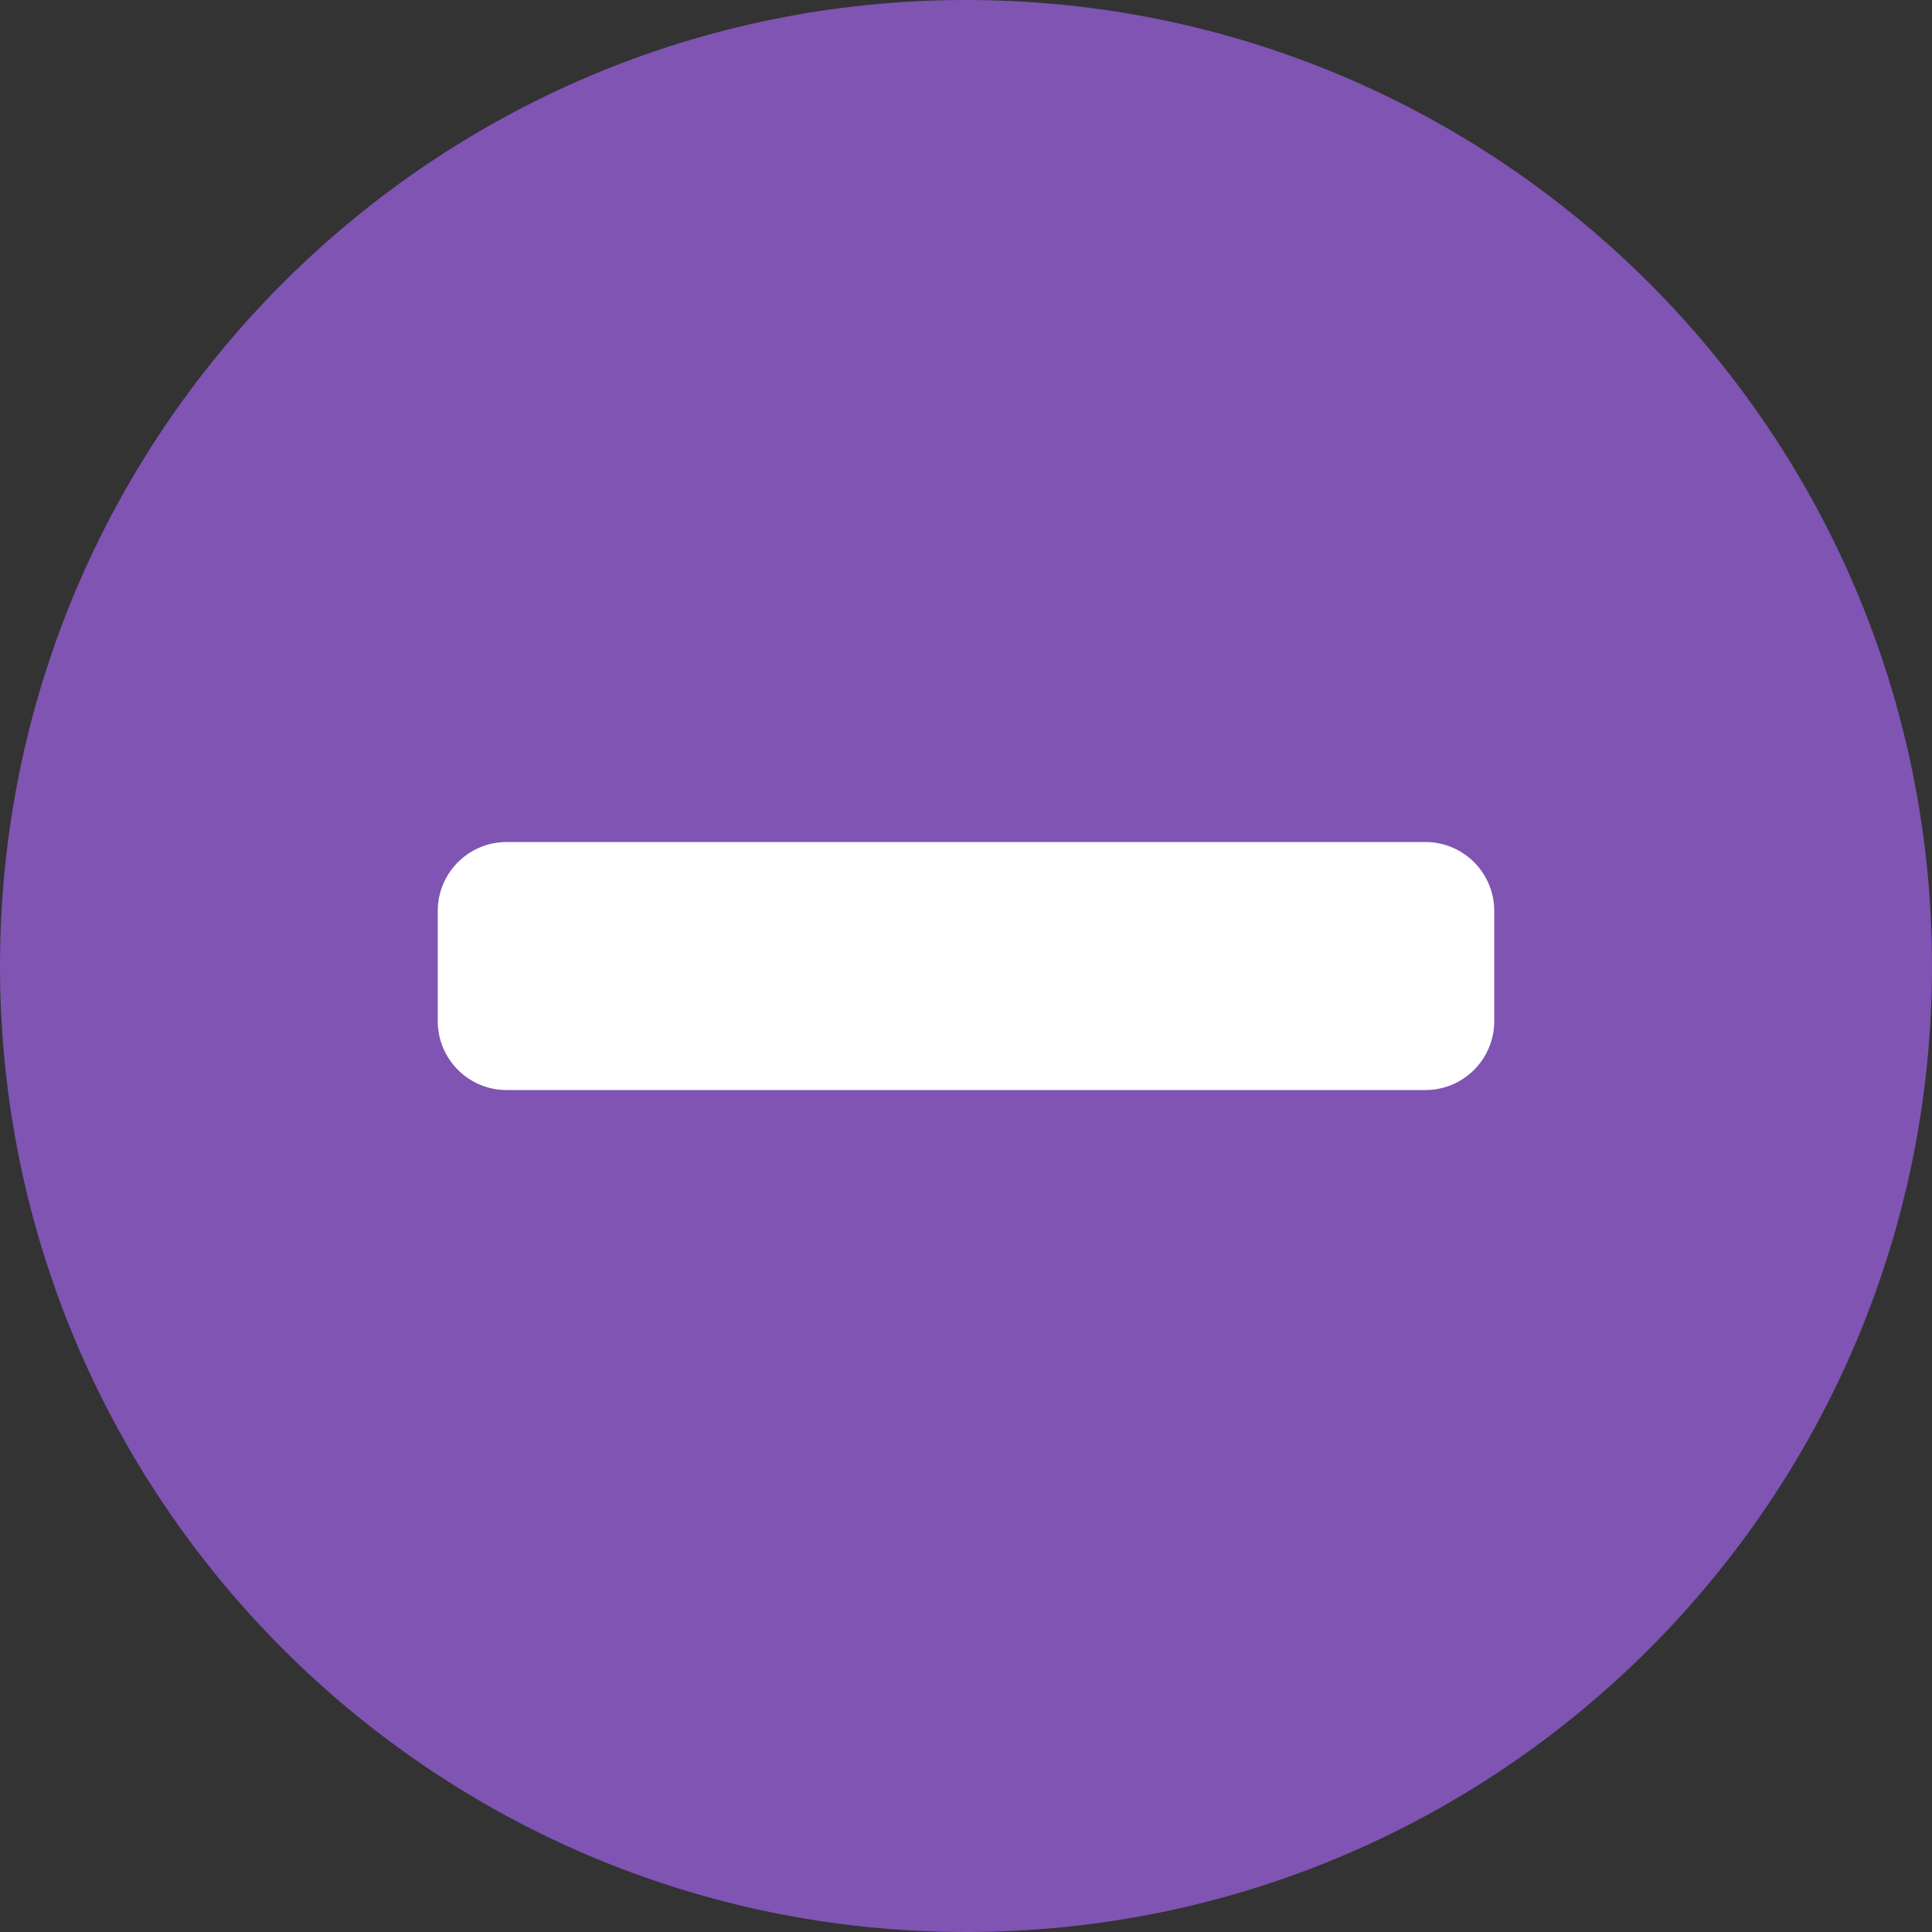
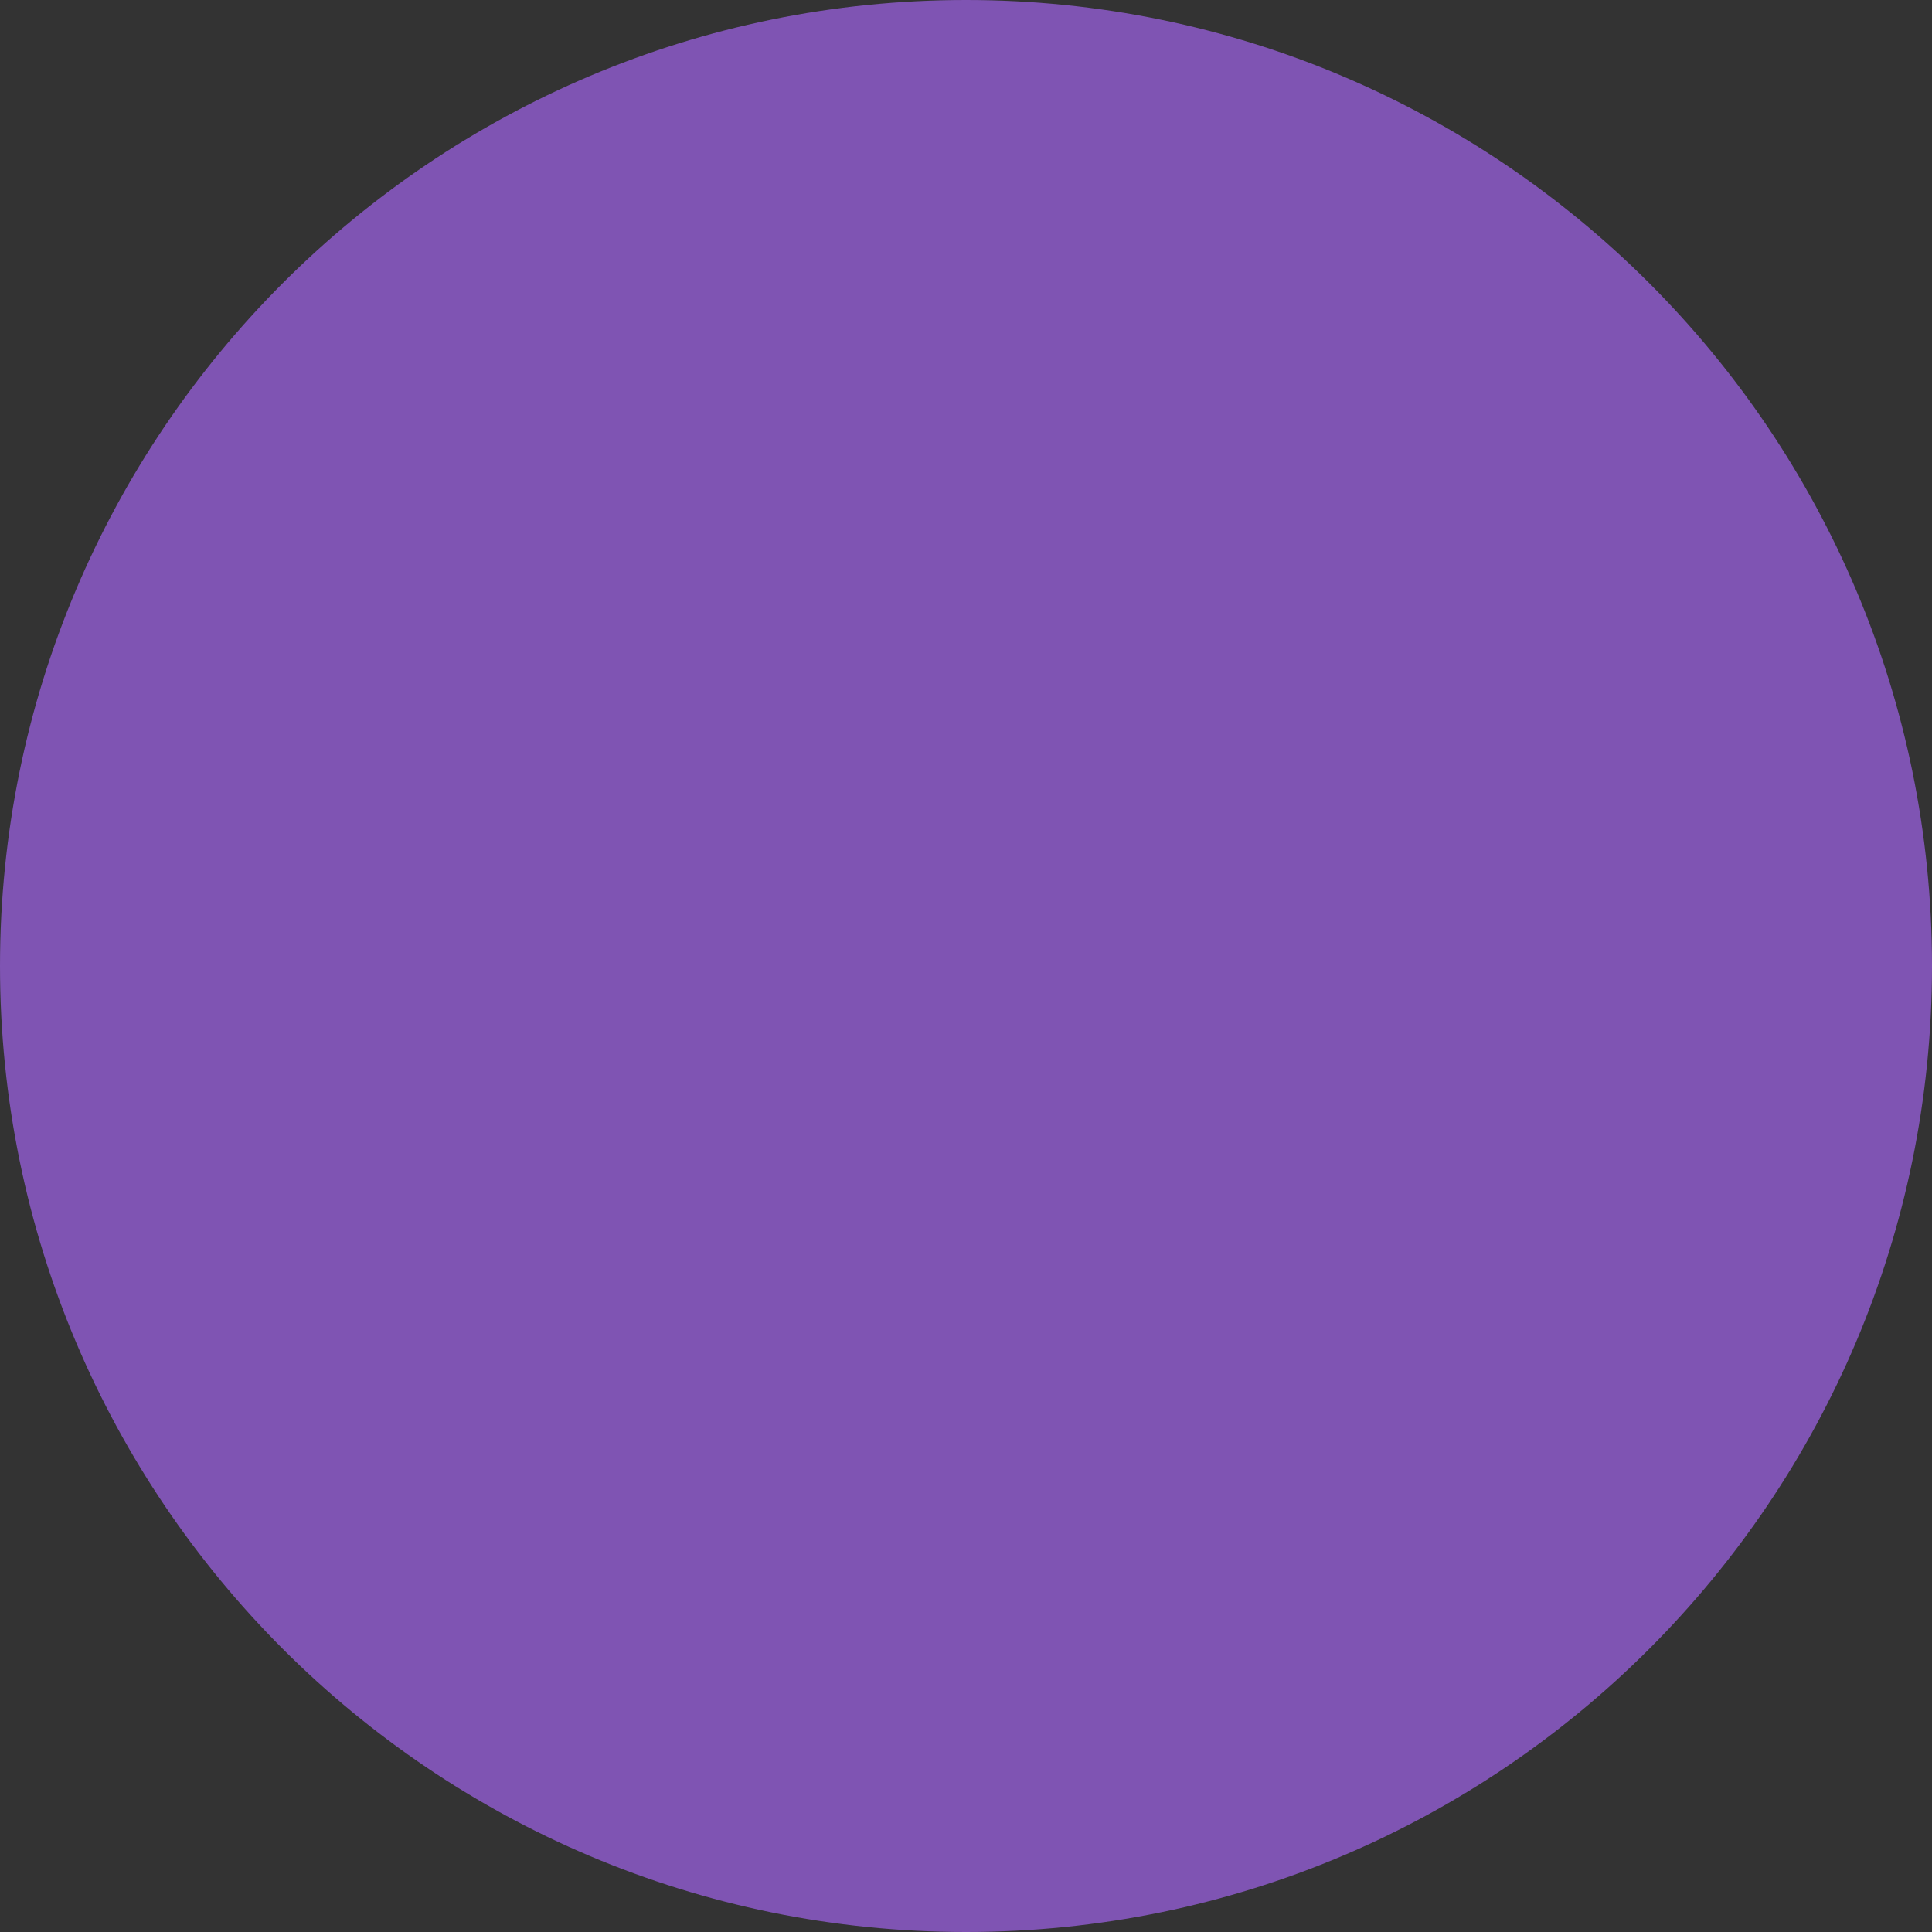
<svg xmlns="http://www.w3.org/2000/svg" width="24" height="24" viewBox="0 0 24 24" fill="none">
  <rect x="0" y="0" width="24" height="24" fill="#333333" stroke="none" />
  <g clip-path="url(#clip0_2433_32)">
    <path d="M12 24C18.627 24 24 18.627 24 12C24 5.373 18.627 0 12 0C5.373 0 0 5.373 0 12C0 18.627 5.373 24 12 24Z" fill="#7F54B3" />
-     <path d="M5.438 11.315V12.685C5.438 13.158 5.821 13.541 6.293 13.541H17.707C18.179 13.541 18.562 13.158 18.562 12.685V11.315C18.562 10.843 18.179 10.46 17.707 10.46H6.293C5.821 10.46 5.438 10.843 5.438 11.315Z" fill="white" />
  </g>
  <defs>
    <clipPath id="clip0_2433_32">
      <rect width="24" height="24" fill="white" />
    </clipPath>
  </defs>
</svg>